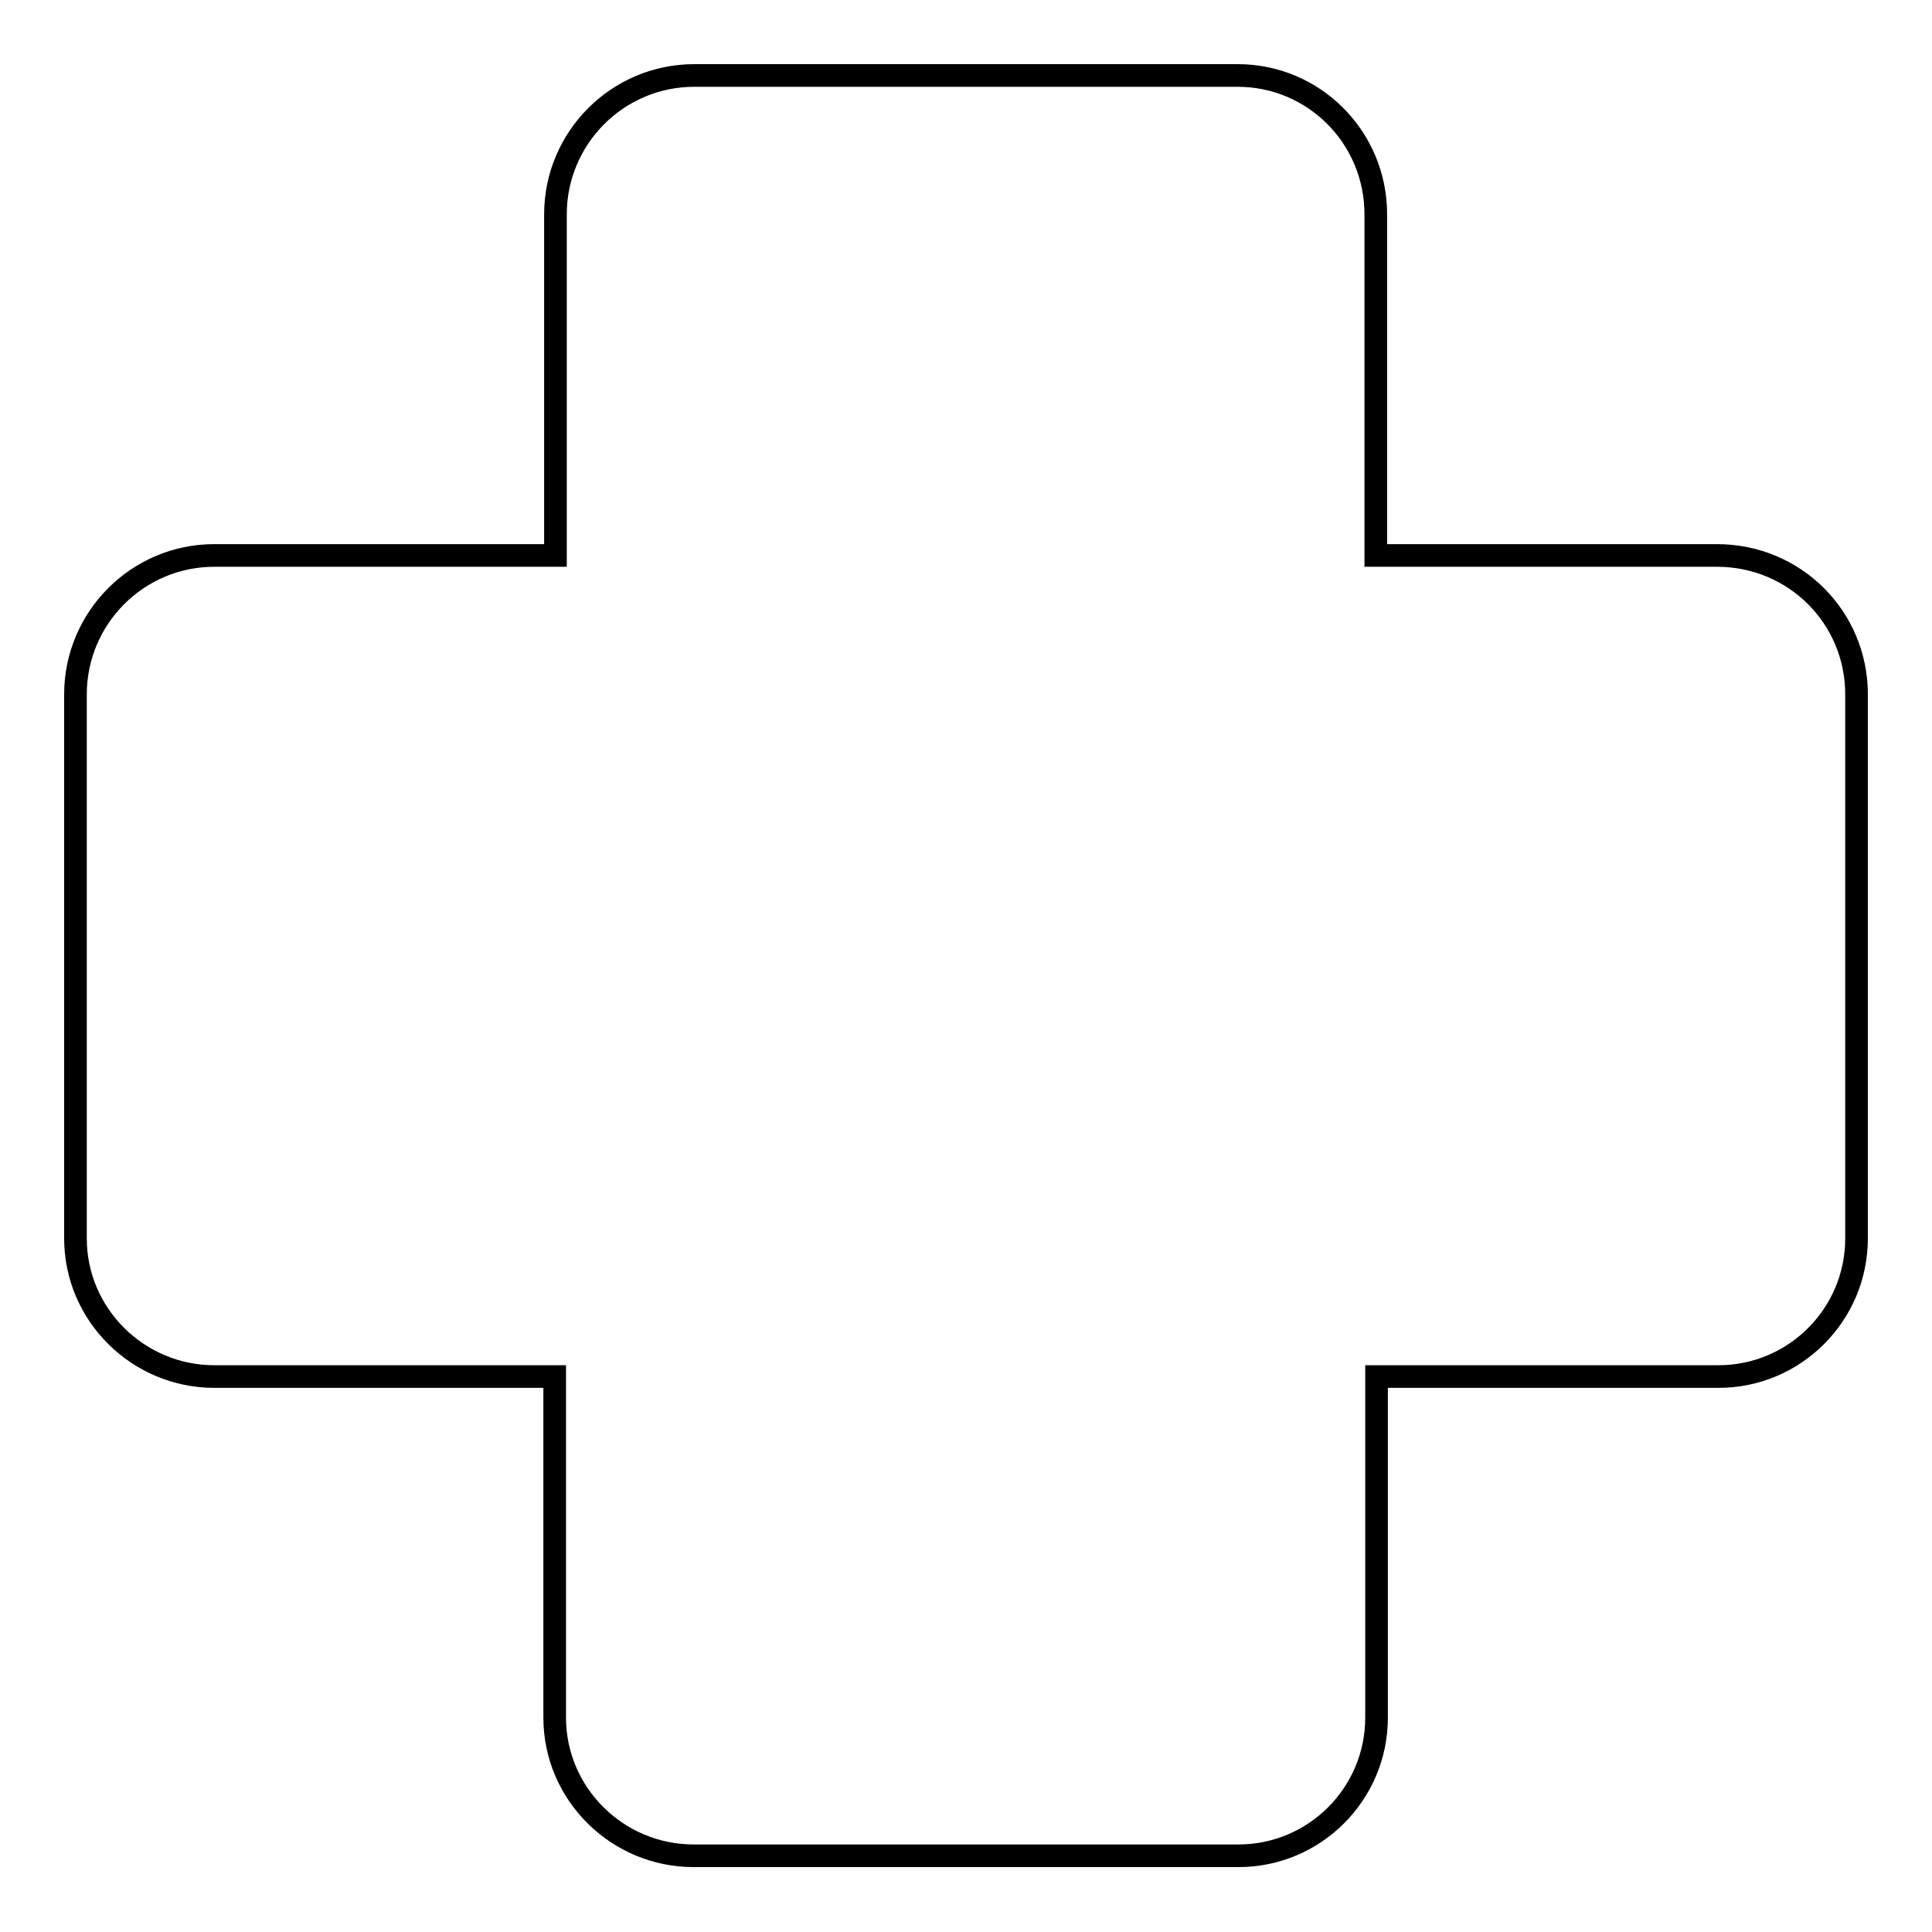
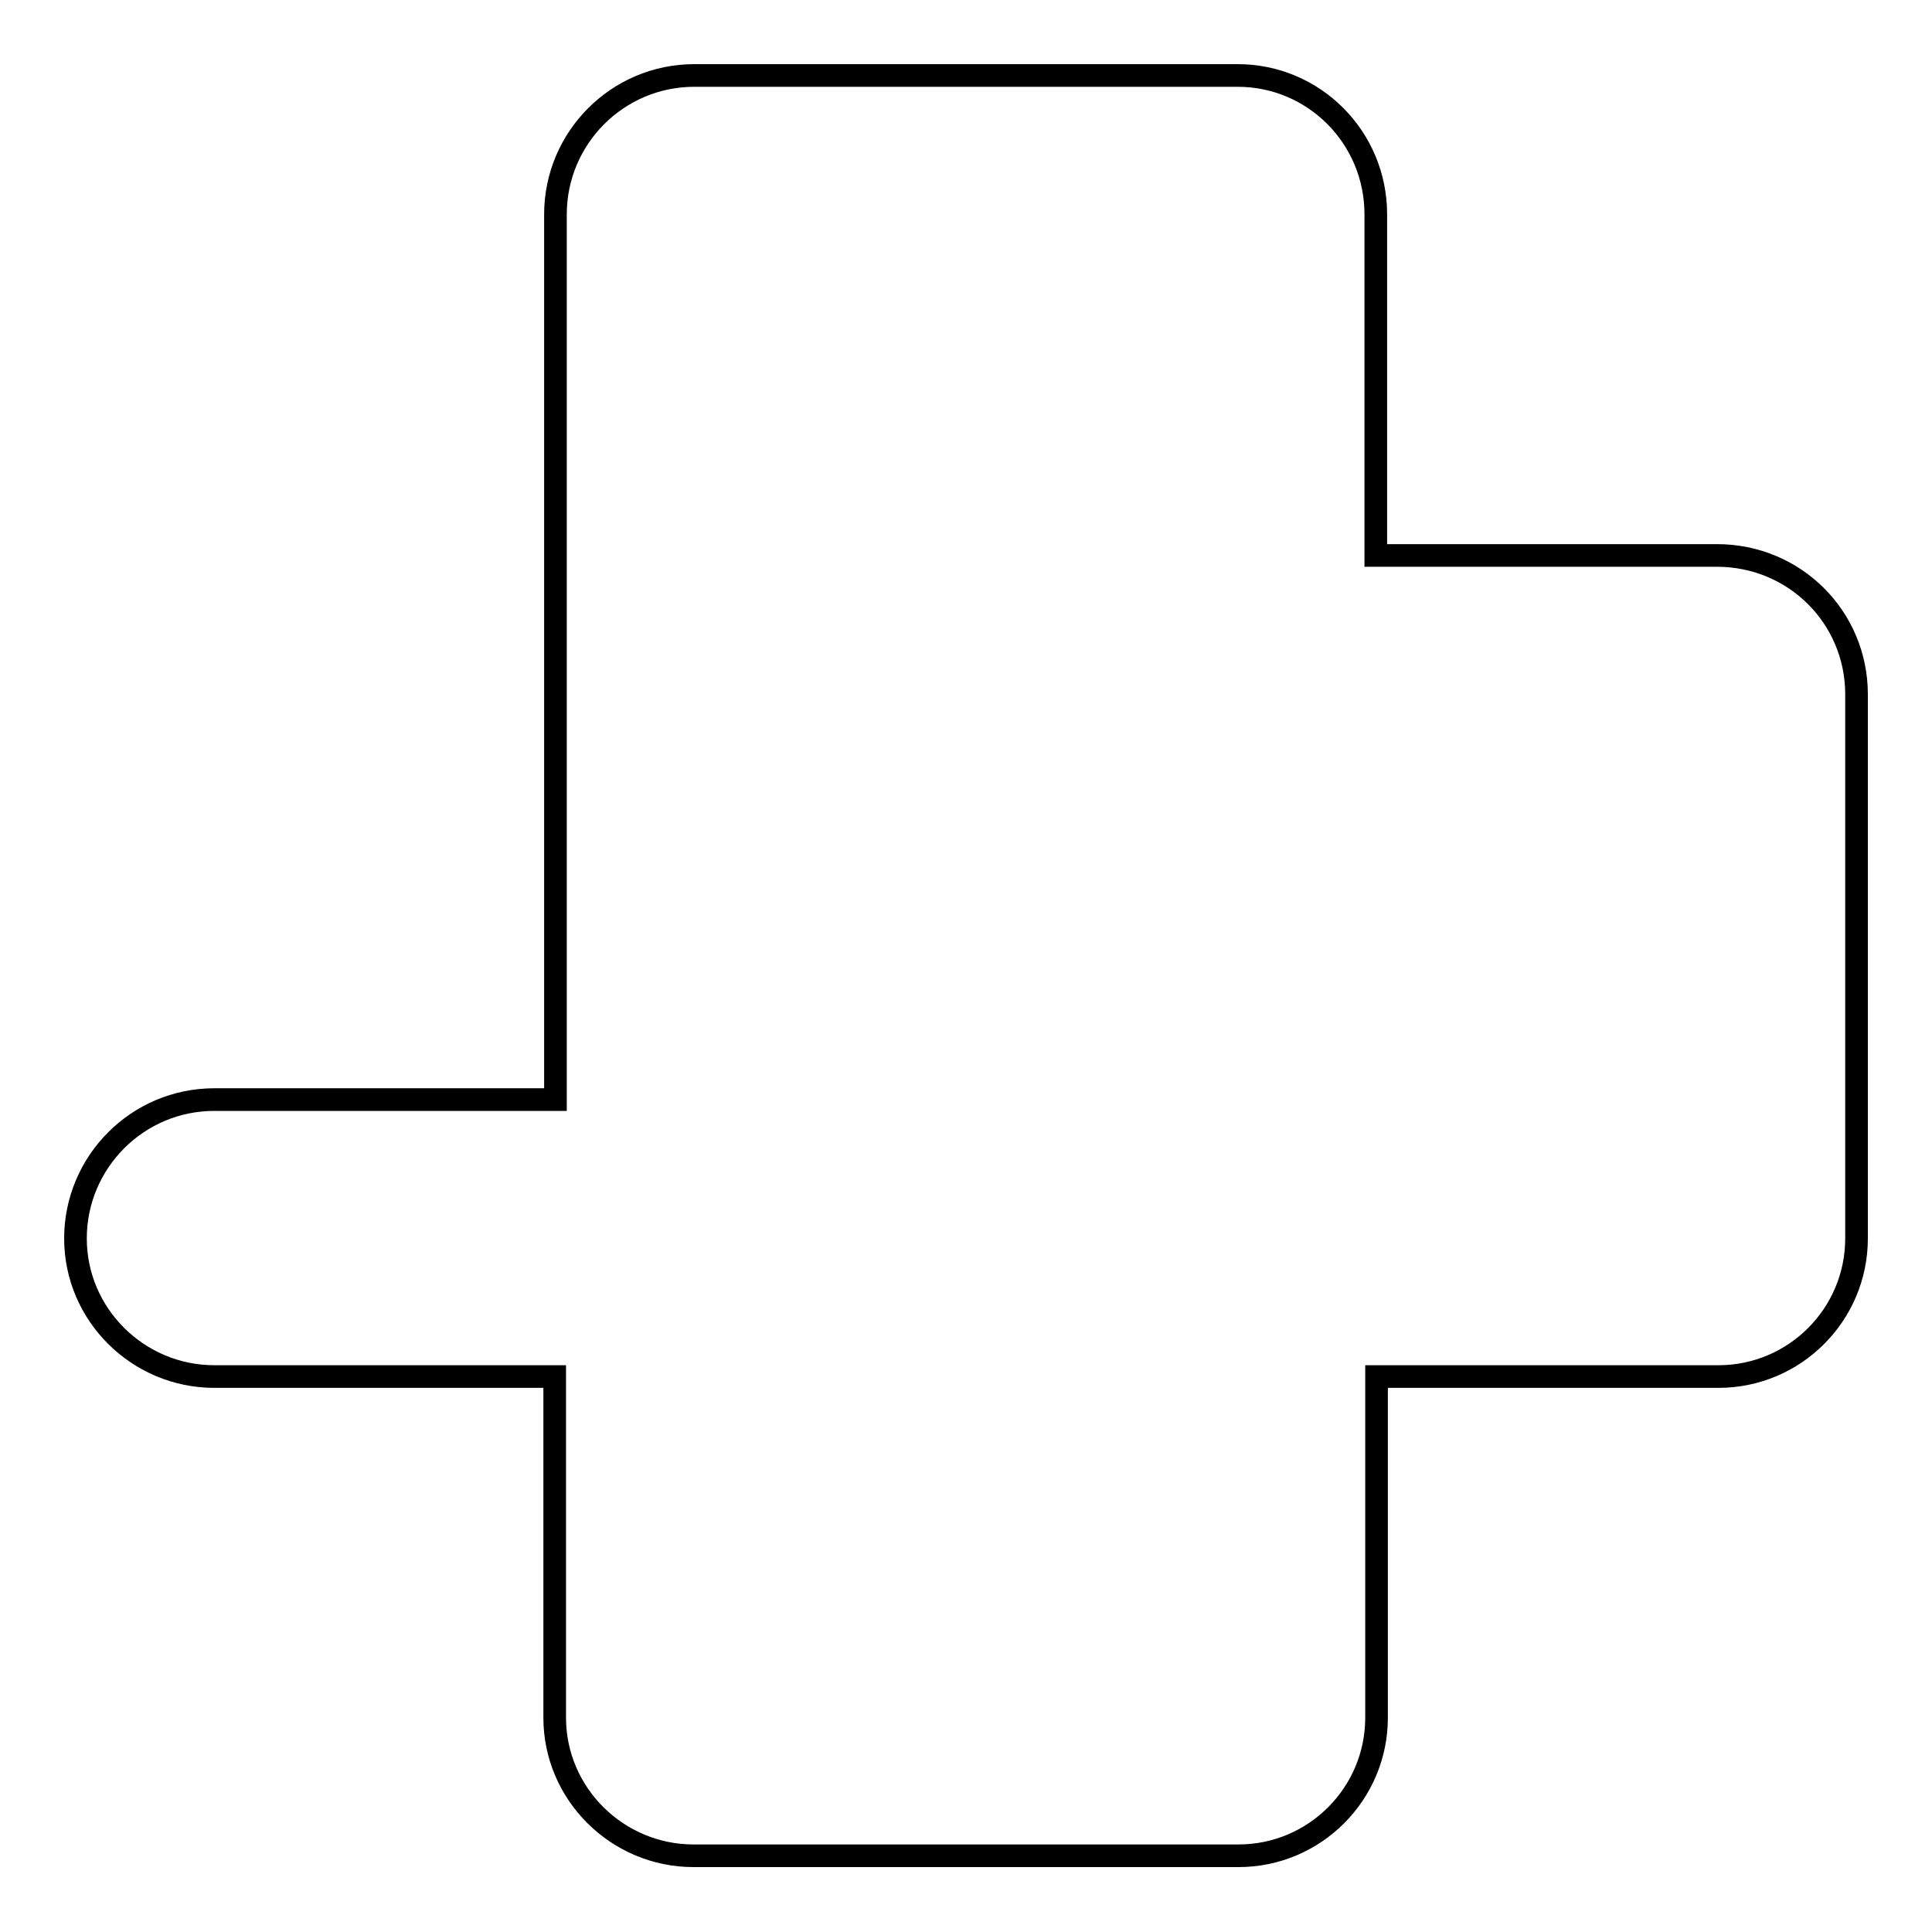
<svg xmlns="http://www.w3.org/2000/svg" version="1.1" x="0px" y="0px" viewBox="0 0 256 256" enable-background="new 0 0 256 256" xml:space="preserve">
  <g>
    <g>
      <g>
-         <path stroke-width="3" fill-opacity="0" stroke="#000000" d="M246,92v72.1c0,10.1-8.2,18.3-18.3,18.3h-45.3v45.2c0,10.1-8.2,18.3-18.3,18.3H91.9c-10.1,0-18.4-8.2-18.4-18.3v-45.2H28.4c-10.1,0-18.4-8.2-18.4-18.3V92c0-10.1,8.2-18.4,18.4-18.4h45.2V28.4c0-10.1,8.2-18.4,18.4-18.4H164c10.1,0,18.3,8.2,18.3,18.4v45.2h45.2C237.8,73.6,246,81.8,246,92z" />
+         <path stroke-width="3" fill-opacity="0" stroke="#000000" d="M246,92v72.1c0,10.1-8.2,18.3-18.3,18.3h-45.3v45.2c0,10.1-8.2,18.3-18.3,18.3H91.9c-10.1,0-18.4-8.2-18.4-18.3v-45.2H28.4c-10.1,0-18.4-8.2-18.4-18.3c0-10.1,8.2-18.4,18.4-18.4h45.2V28.4c0-10.1,8.2-18.4,18.4-18.4H164c10.1,0,18.3,8.2,18.3,18.4v45.2h45.2C237.8,73.6,246,81.8,246,92z" />
      </g>
      <g />
      <g />
      <g />
      <g />
      <g />
      <g />
      <g />
      <g />
      <g />
      <g />
      <g />
      <g />
      <g />
      <g />
      <g />
    </g>
  </g>
</svg>